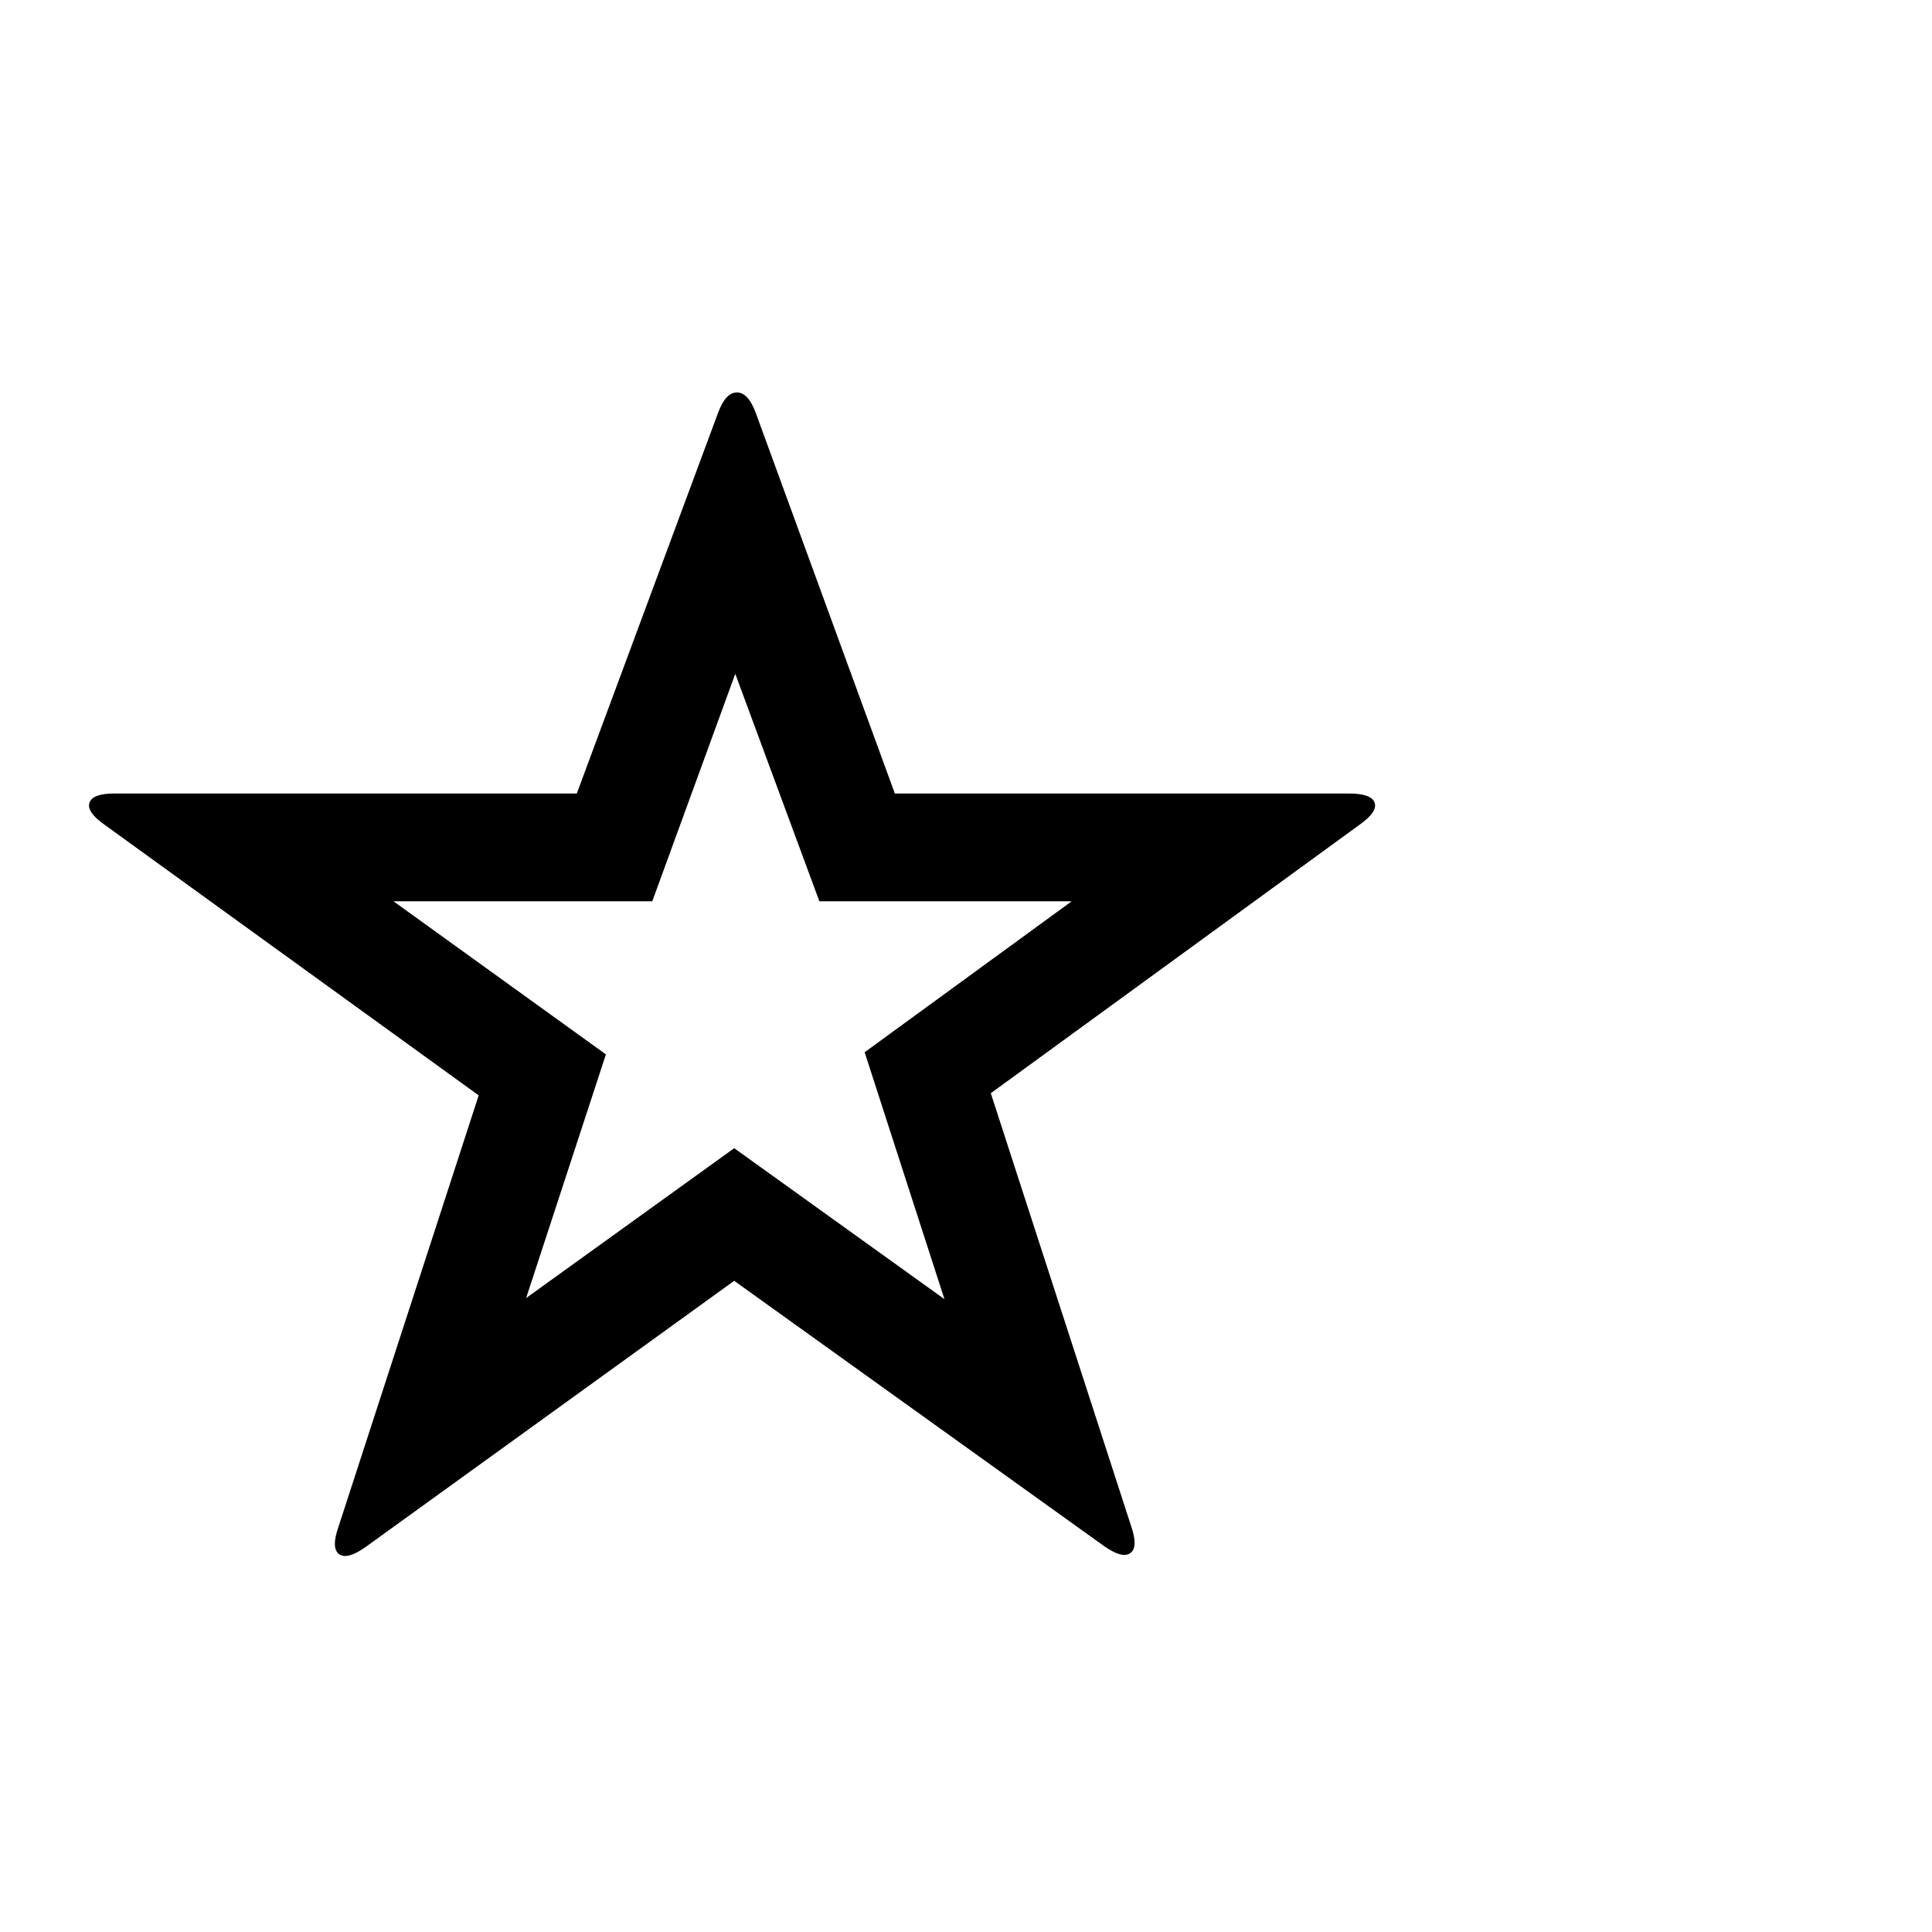
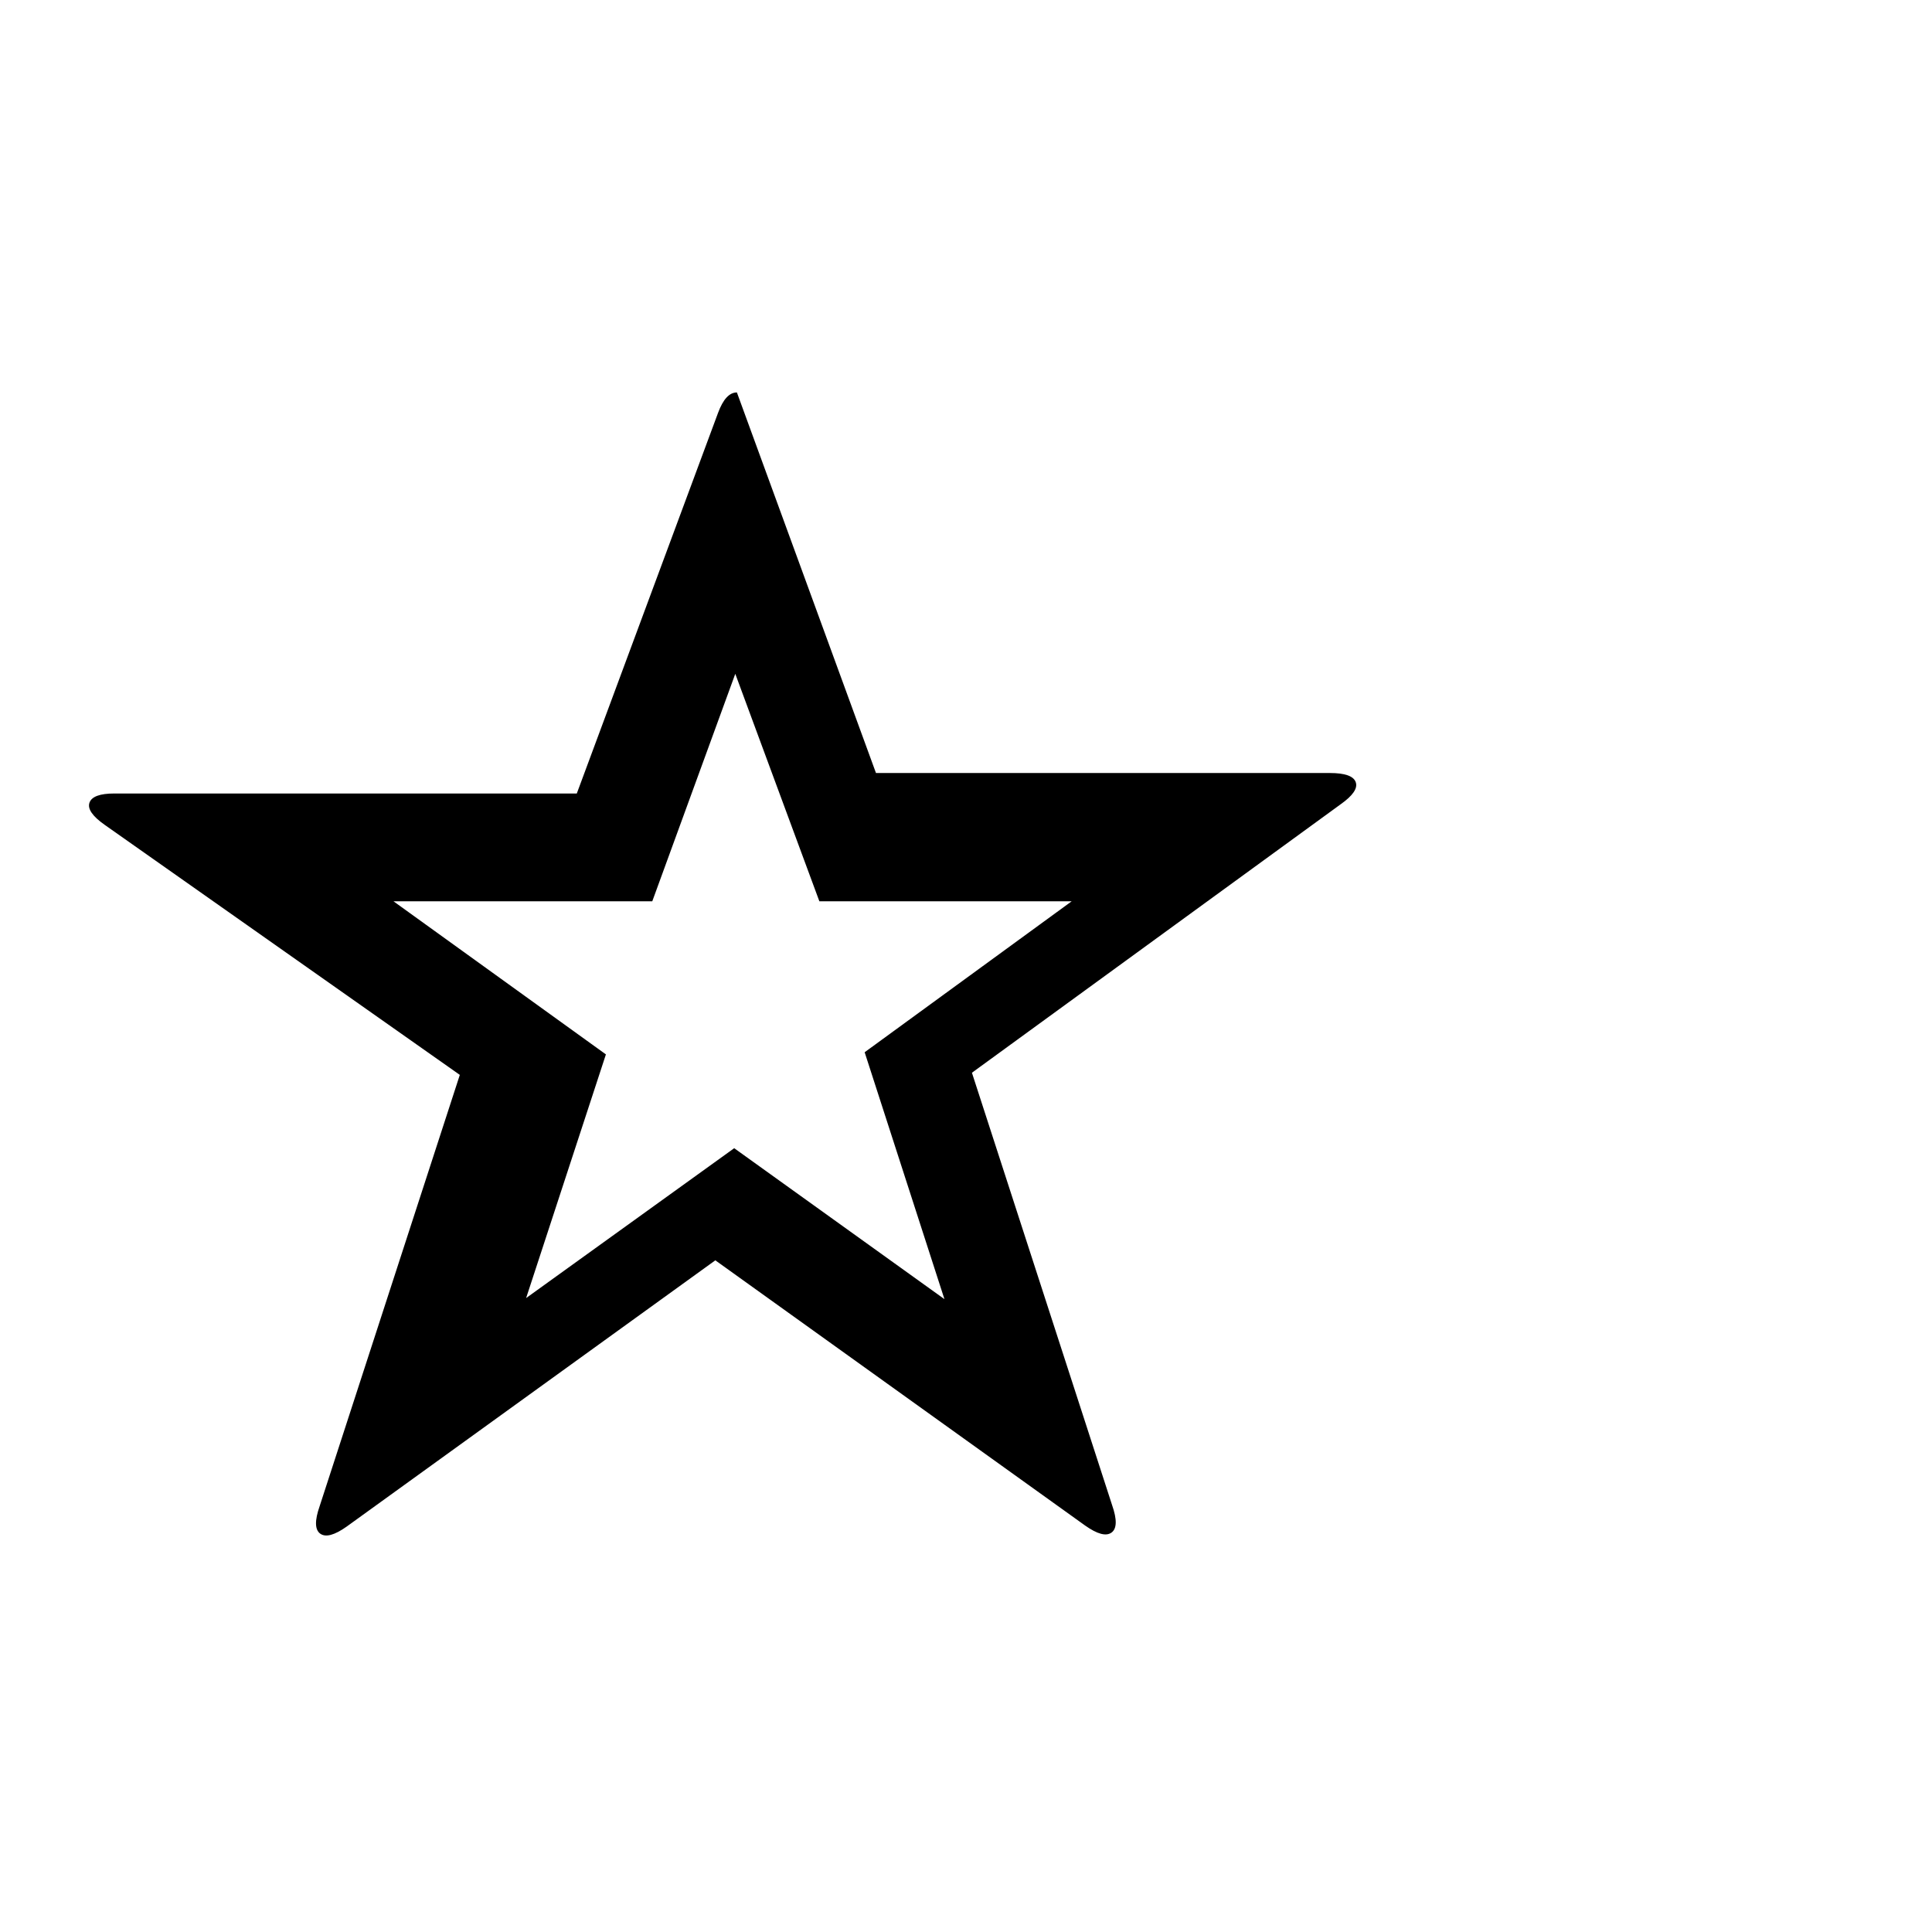
<svg xmlns="http://www.w3.org/2000/svg" viewBox="0 0 1792 1792">
-   <path d="M535 736l131-353q7-19 17.5-19t17.5 19l129 353h421q21 0 24 8.5t-14 20.5l-342 249 130 401q7 20-.5 25.5t-24.5-6.5l-343-246-342 247q-17 12-24.5 6.5t-.5-25.5l130-400L97 765q-17-12-14-20.5t23-8.5h429zm70 100H365l197 142-74 226 193-139 195 140-74-229 192-140H760l-78-211z" />
+   <path d="M535 736l131-353q7-19 17.5-19l129 353h421q21 0 24 8.5t-14 20.5l-342 249 130 401q7 20-.5 25.5t-24.5-6.5l-343-246-342 247q-17 12-24.5 6.5t-.5-25.5l130-400L97 765q-17-12-14-20.5t23-8.5h429zm70 100H365l197 142-74 226 193-139 195 140-74-229 192-140H760l-78-211z" />
</svg>